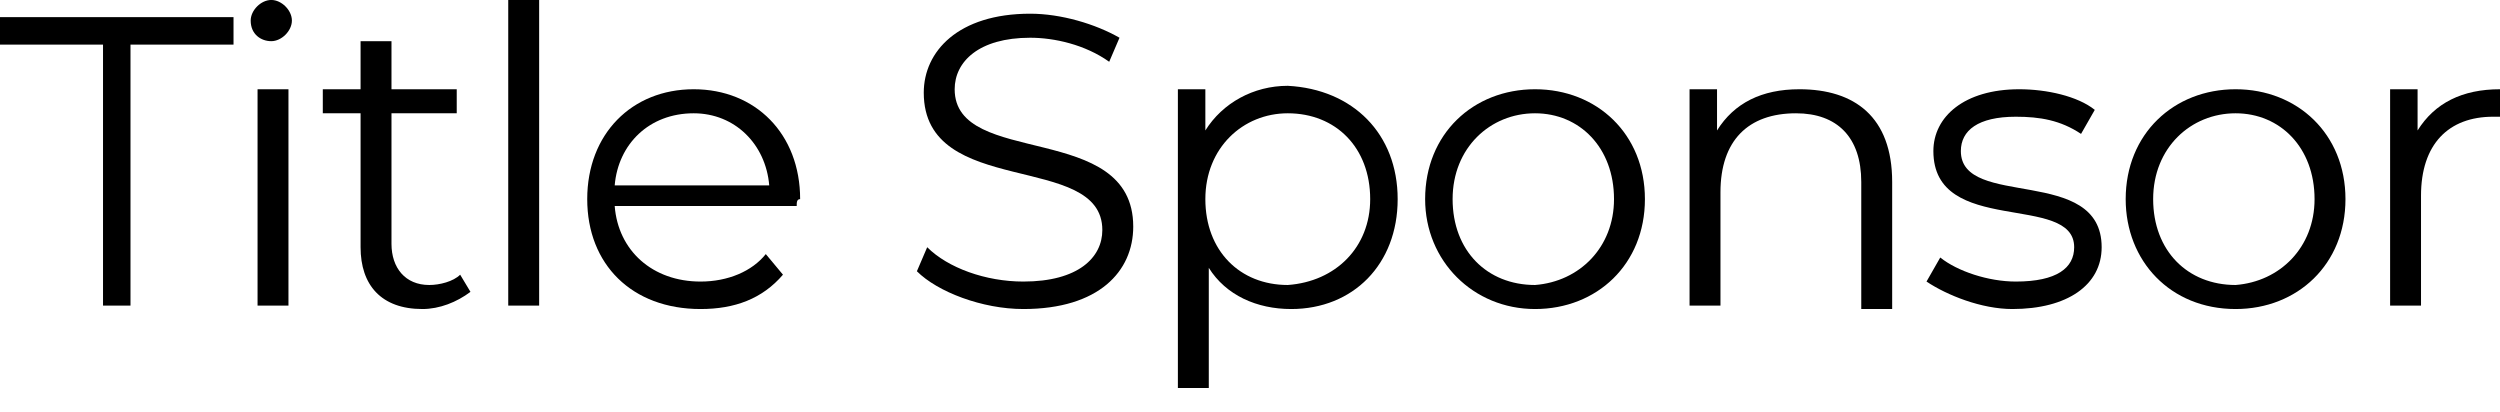
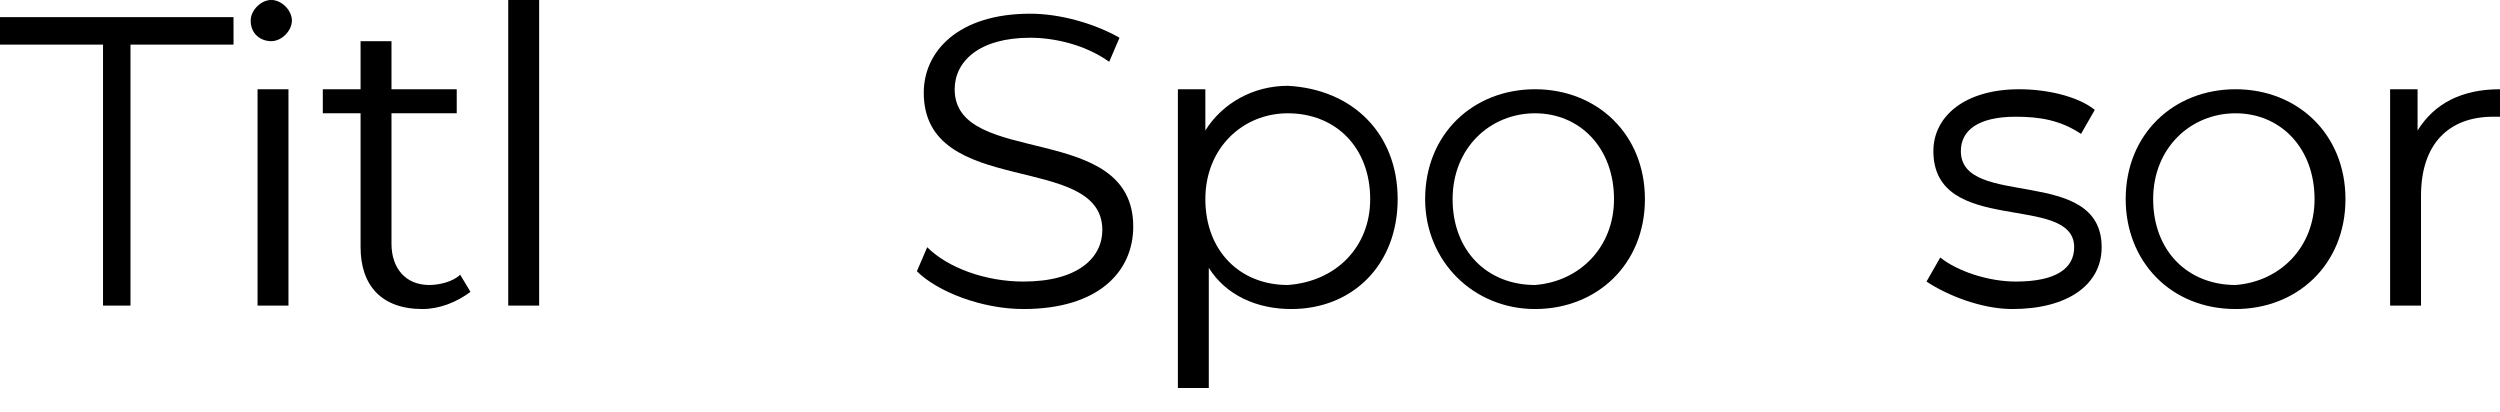
<svg xmlns="http://www.w3.org/2000/svg" version="1.1" id="レイヤー_1" x="0px" y="0px" viewBox="0 0 72.8 12" style="enable-background:new 0 0 72.8 12;" xml:space="preserve">
  <g transform="translate(0 -0.001)">
    <g>
      <path d="M3,1.3H0V0.5h6.8v0.8h-3v7.6H3V1.3z" />
      <path d="M7.3,0.6C7.3,0.3,7.6,0,7.9,0s0.6,0.3,0.6,0.6c0,0.3-0.3,0.6-0.6,0.6C7.6,1.2,7.3,1,7.3,0.6z M7.5,2.6h0.9v6.3H7.5V2.6z" />
      <path d="M13.7,8.5C13.3,8.8,12.8,9,12.3,9c-1.2,0-1.8-0.7-1.8-1.8V3.3H9.4V2.6h1.1V1.2h0.9v1.4h1.9v0.7h-1.9v3.8    c0,0.7,0.4,1.2,1.1,1.2c0.3,0,0.7-0.1,0.9-0.3L13.7,8.5z" />
      <path d="M14.8,0h0.9v8.9h-0.9V0z" />
-       <path d="M23.2,6h-5.3C18,7.3,19,8.2,20.4,8.2c0.8,0,1.5-0.3,1.9-0.8l0.5,0.6c-0.6,0.7-1.4,1-2.4,1c-2,0-3.3-1.3-3.3-3.2    c0-1.9,1.3-3.2,3.1-3.2s3.1,1.3,3.1,3.2C23.2,5.8,23.2,5.9,23.2,6z M17.9,5.4h4.5c-0.1-1.2-1-2.1-2.2-2.1    C18.9,3.3,18,4.2,17.9,5.4z" />
      <path d="M26.7,7.9l0.3-0.7c0.6,0.6,1.7,1,2.8,1c1.6,0,2.3-0.7,2.3-1.5c0-2.3-5.2-0.9-5.2-4c0-1.2,1-2.3,3.1-2.3    c0.9,0,1.9,0.3,2.6,0.7l-0.3,0.7c-0.7-0.5-1.6-0.7-2.3-0.7c-1.5,0-2.2,0.7-2.2,1.5c0,2.3,5.2,0.9,5.2,4C33,7.9,32,9,29.8,9    C28.6,9,27.3,8.5,26.7,7.9z" />
      <path d="M40.7,5.8c0,1.9-1.3,3.2-3.1,3.2c-1,0-1.9-0.4-2.4-1.2v3.5h-0.9V2.6h0.8v1.2c0.5-0.8,1.4-1.3,2.4-1.3    C39.4,2.6,40.7,3.9,40.7,5.8z M39.9,5.8c0-1.5-1-2.5-2.4-2.5c-1.3,0-2.4,1-2.4,2.5c0,1.5,1,2.5,2.4,2.5    C38.9,8.2,39.9,7.2,39.9,5.8z" />
      <path d="M41.5,5.8c0-1.9,1.4-3.2,3.2-3.2s3.2,1.3,3.2,3.2c0,1.9-1.4,3.2-3.2,3.2S41.5,7.6,41.5,5.8z M47,5.8c0-1.5-1-2.5-2.3-2.5    c-1.3,0-2.4,1-2.4,2.5c0,1.5,1,2.5,2.4,2.5C46,8.2,47,7.2,47,5.8z" />
-       <path d="M55.1,5.3v3.7h-0.9V5.3c0-1.3-0.7-2-1.9-2c-1.4,0-2.2,0.8-2.2,2.3v3.3h-0.9V2.6h0.8v1.2c0.5-0.8,1.3-1.2,2.4-1.2    C54,2.6,55.1,3.4,55.1,5.3z" />
      <path d="M56.1,8.2l0.4-0.7c0.5,0.4,1.4,0.7,2.2,0.7c1.2,0,1.7-0.4,1.7-1c0-1.6-4.1-0.3-4.1-2.8c0-1,0.9-1.8,2.5-1.8    c0.8,0,1.7,0.2,2.2,0.6l-0.4,0.7c-0.6-0.4-1.2-0.5-1.9-0.5c-1.1,0-1.6,0.4-1.6,1c0,1.7,4.1,0.4,4.1,2.8c0,1.1-1,1.8-2.6,1.8    C57.7,9,56.7,8.6,56.1,8.2z" />
      <path d="M61.9,5.8c0-1.9,1.4-3.2,3.2-3.2c1.8,0,3.2,1.3,3.2,3.2c0,1.9-1.4,3.2-3.2,3.2C63.2,9,61.9,7.6,61.9,5.8z M67.4,5.8    c0-1.5-1-2.5-2.3-2.5c-1.3,0-2.4,1-2.4,2.5c0,1.5,1,2.5,2.4,2.5C66.4,8.2,67.4,7.2,67.4,5.8z" />
      <path d="M72.8,2.6v0.8c-0.1,0-0.1,0-0.2,0c-1.3,0-2.1,0.8-2.1,2.3v3.2h-0.9V2.6h0.8v1.2C70.9,3,71.7,2.6,72.8,2.6z" />
    </g>
  </g>
</svg>